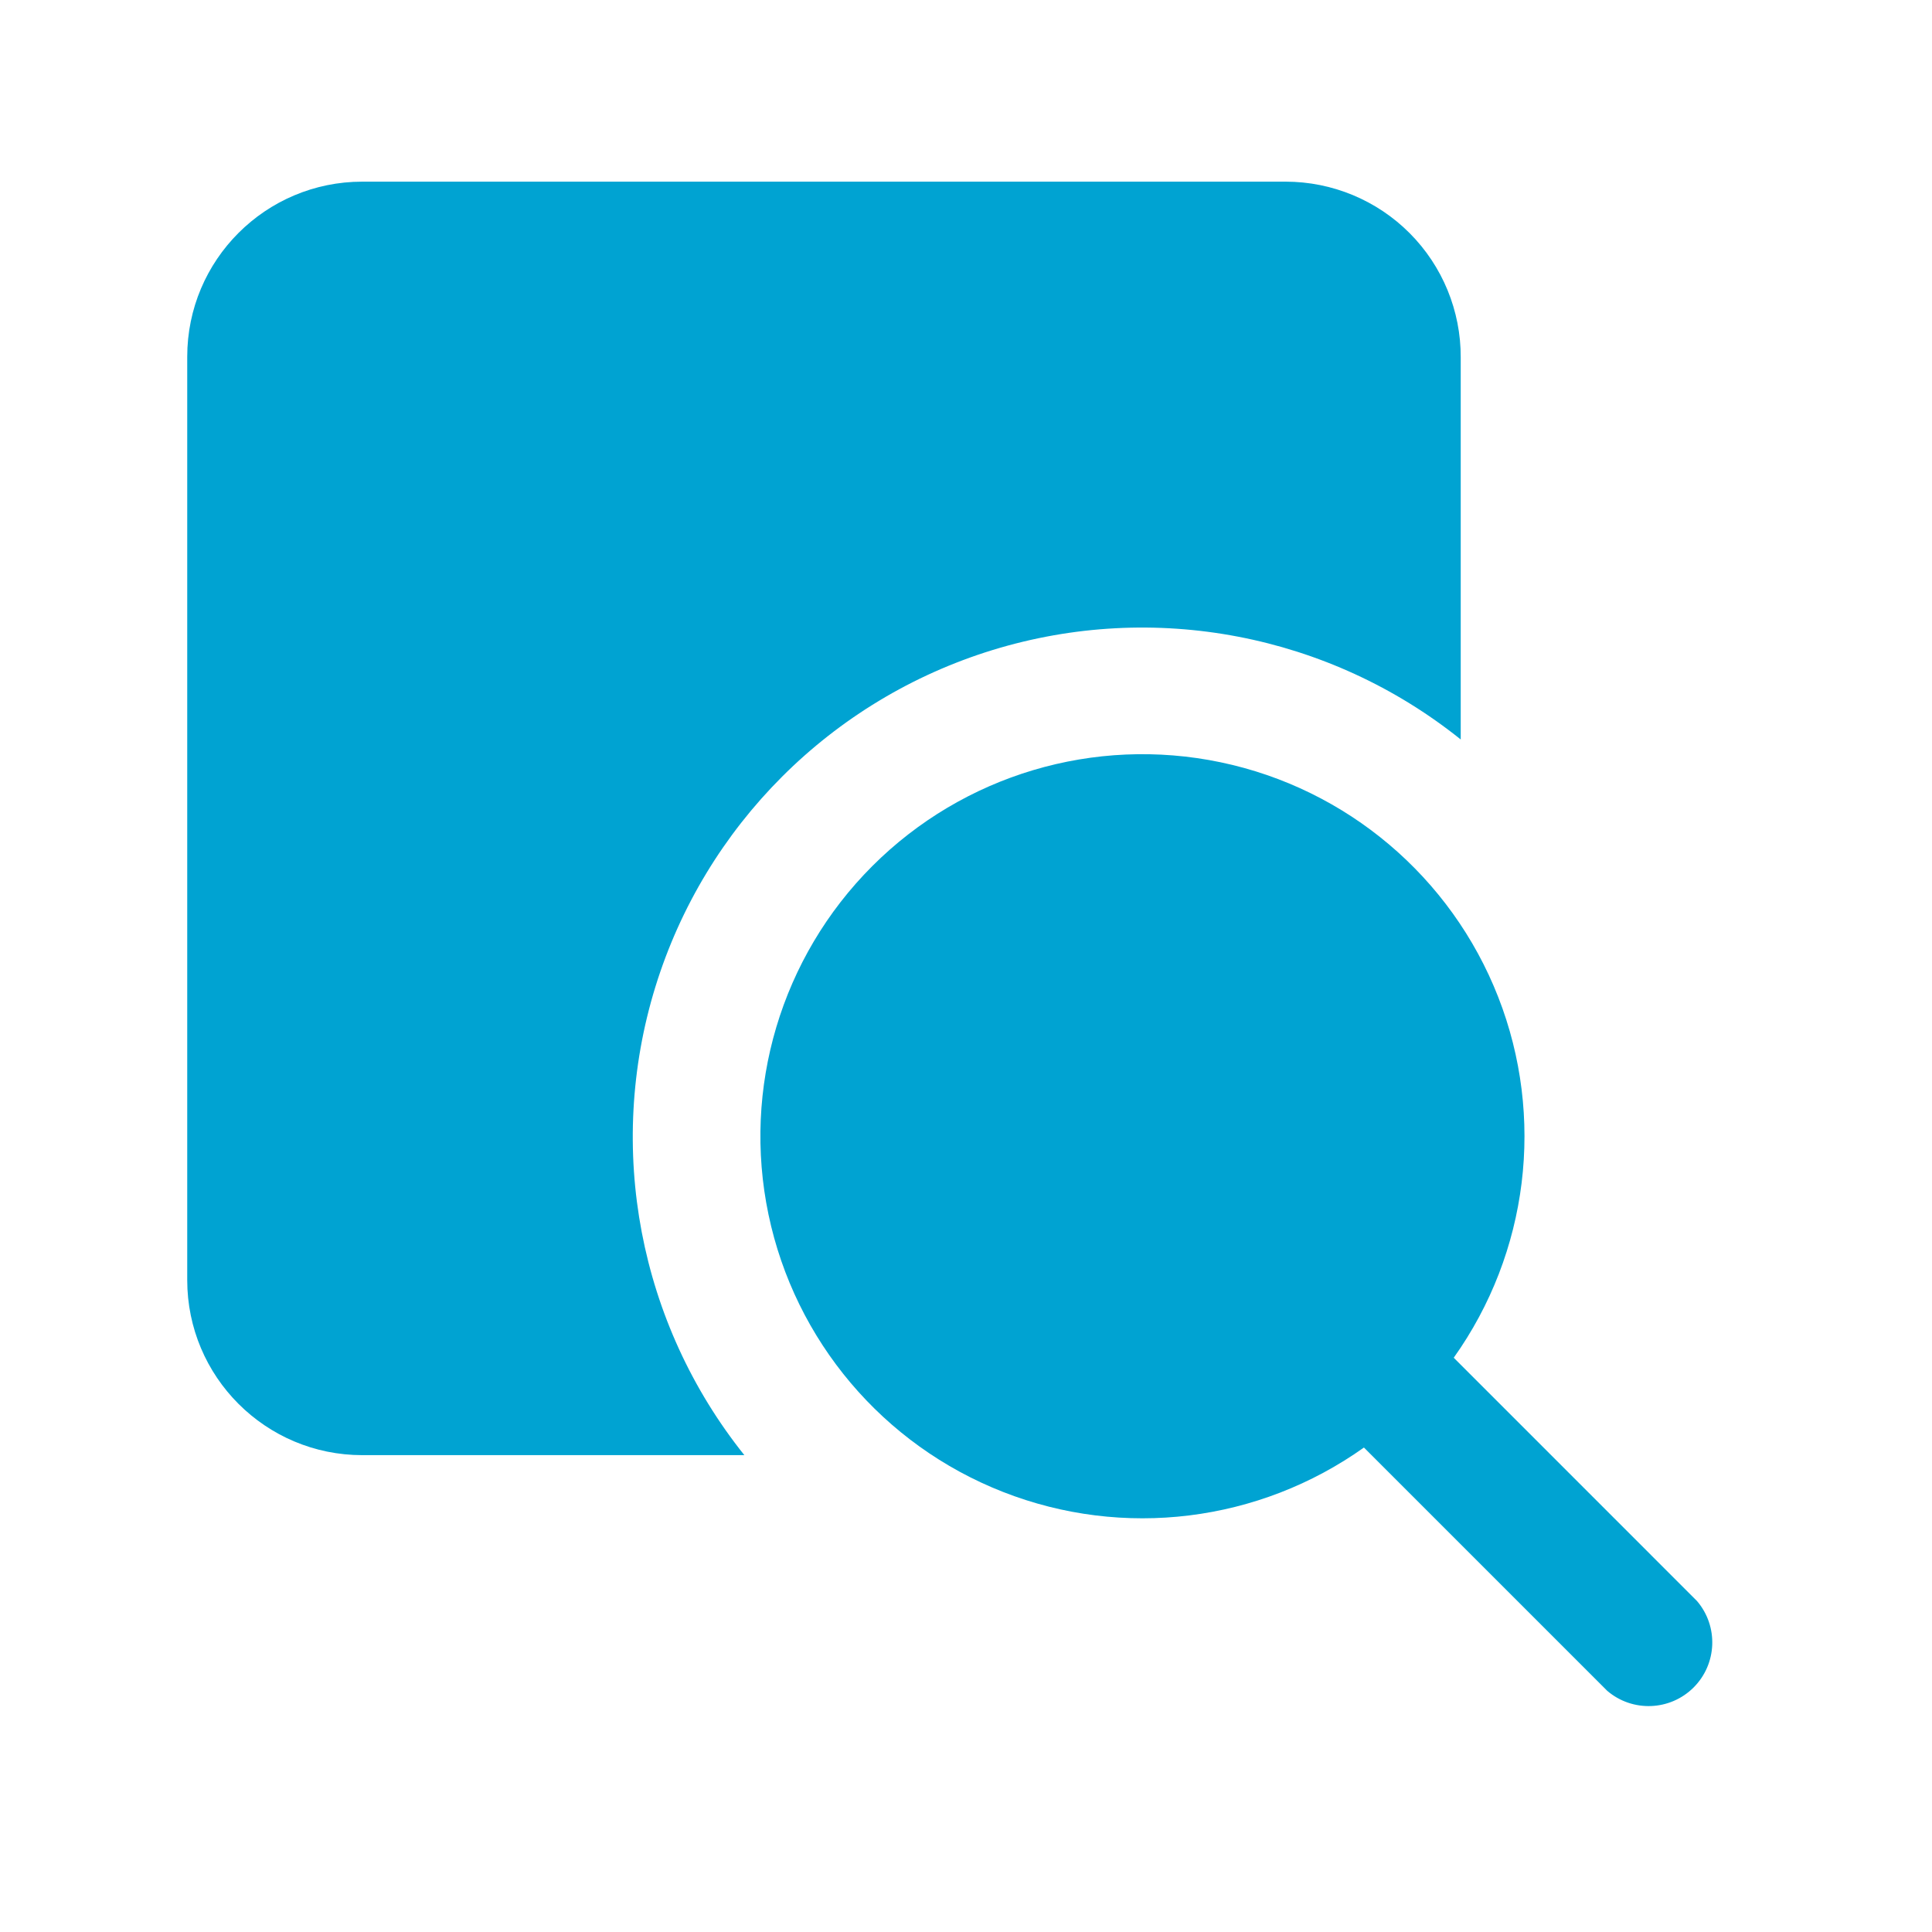
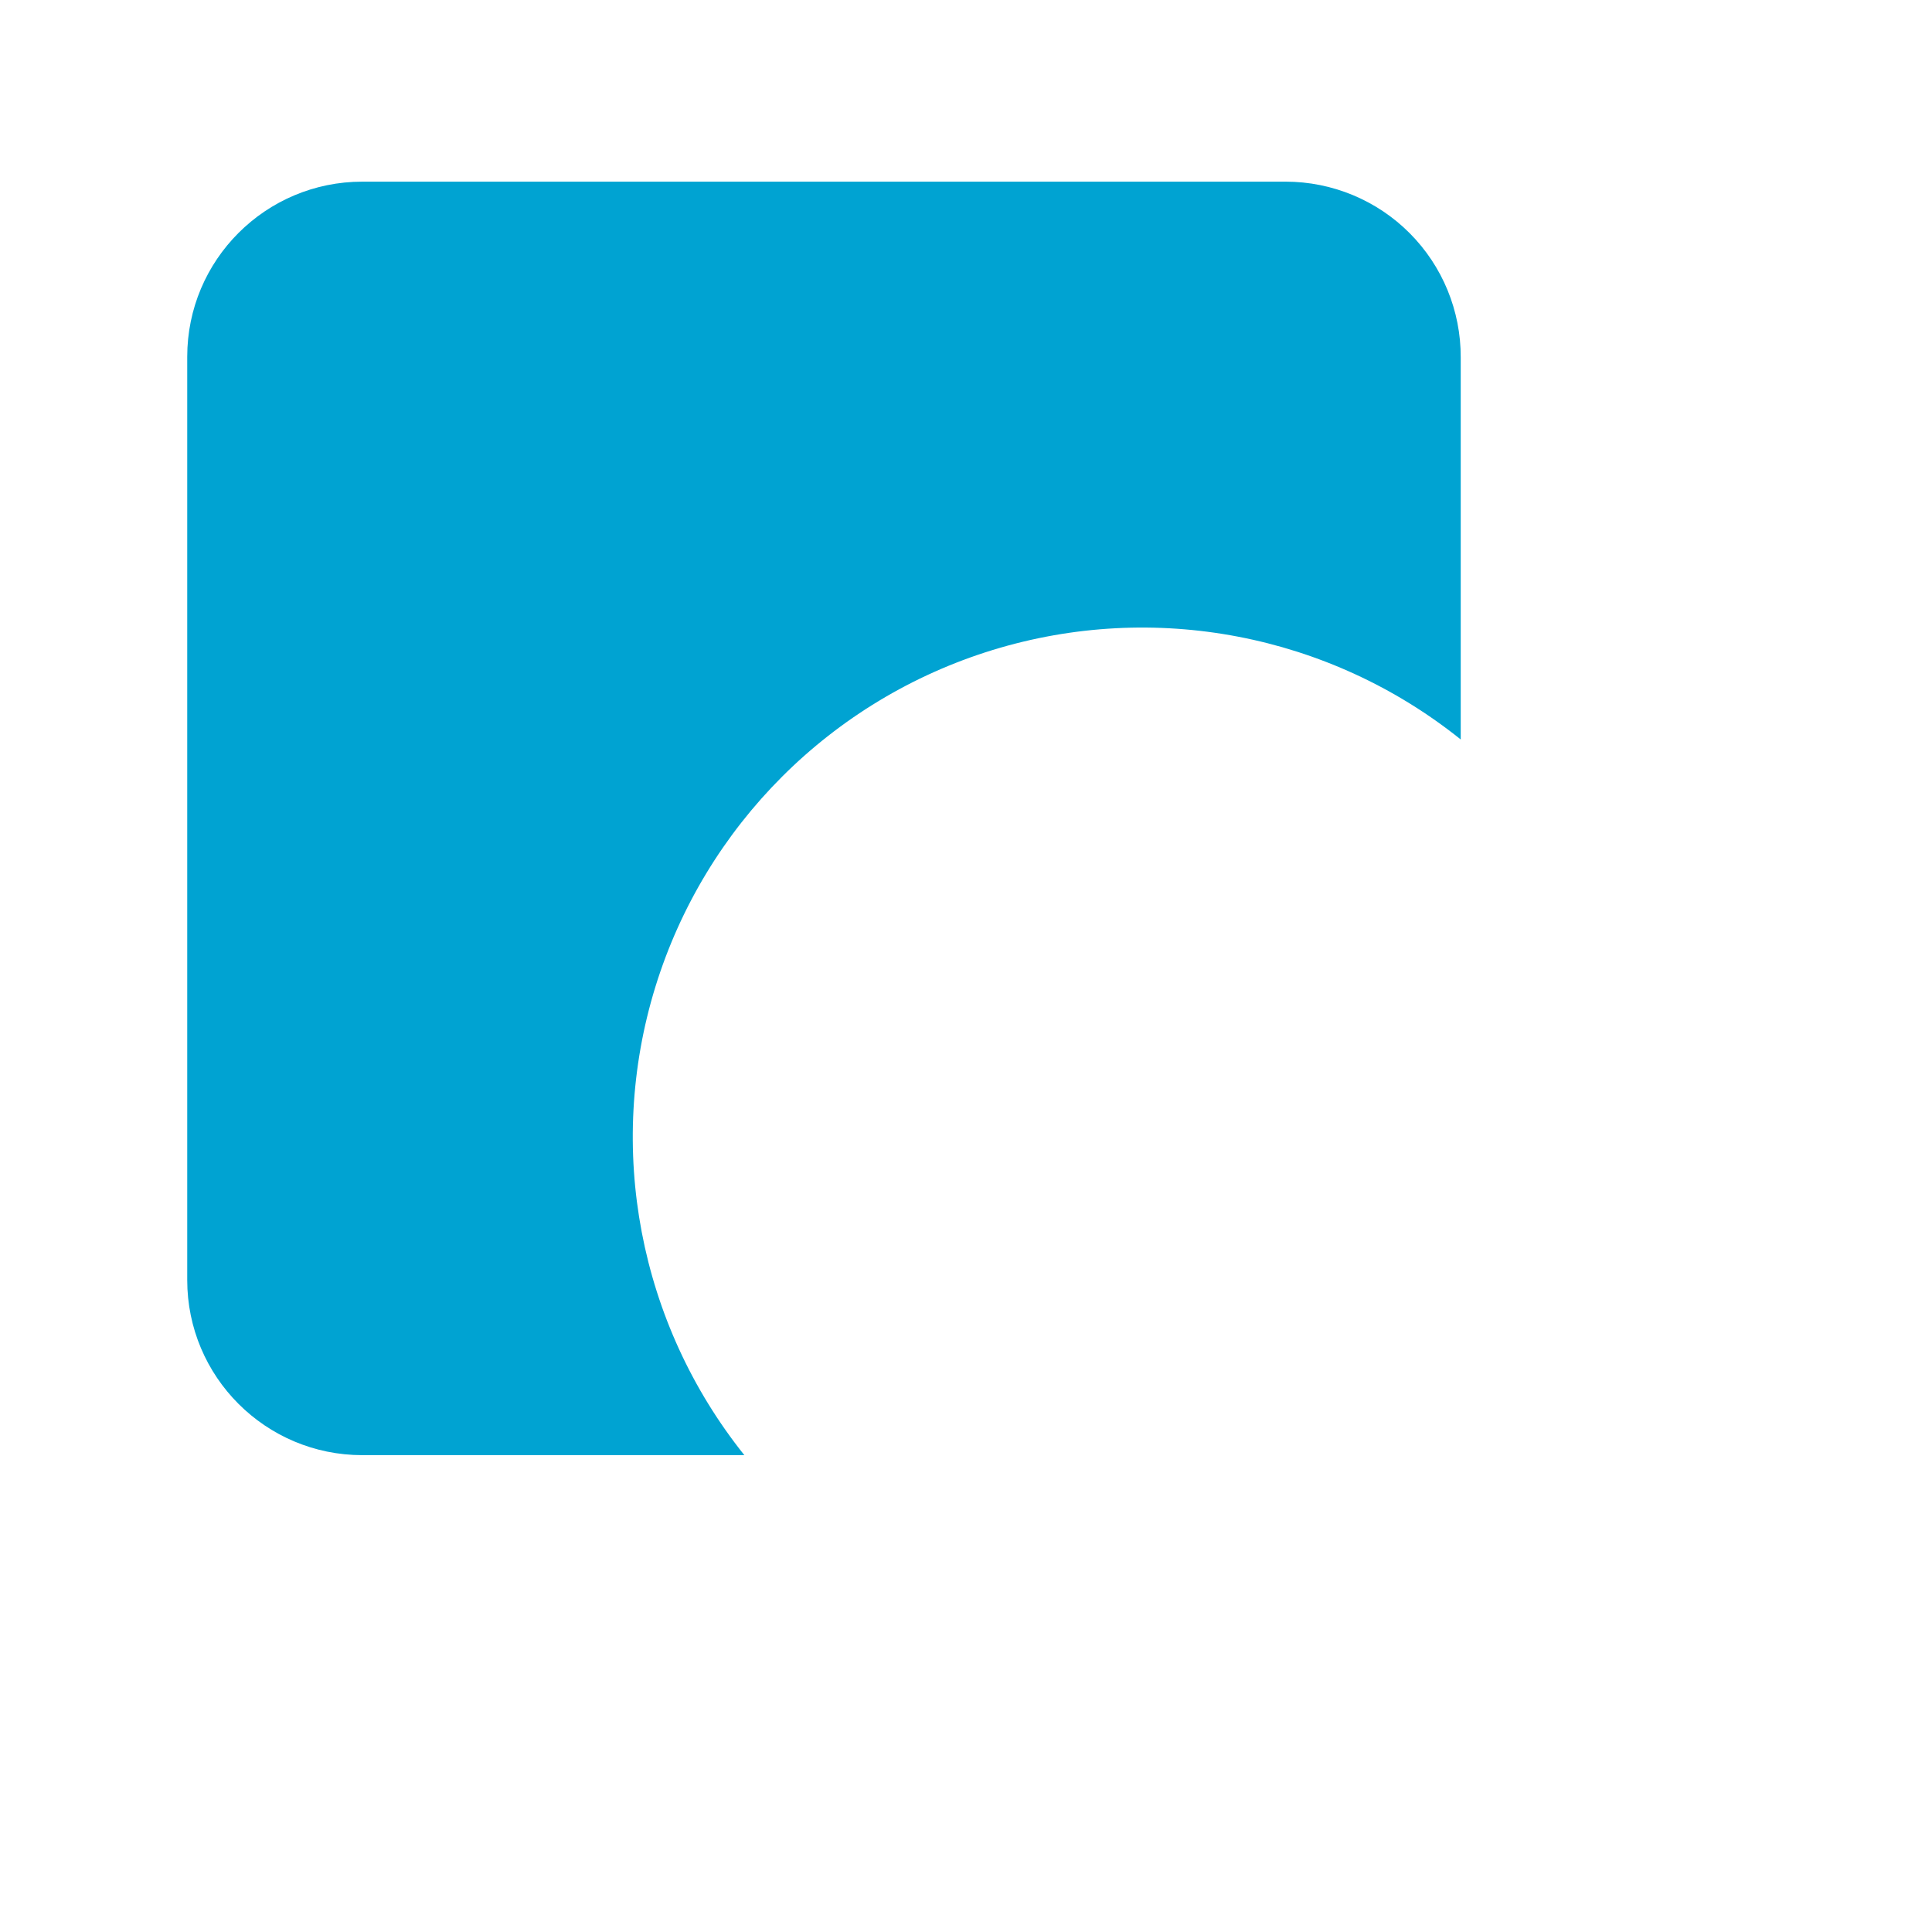
<svg xmlns="http://www.w3.org/2000/svg" xmlns:ns1="http://sodipodi.sourceforge.net/DTD/sodipodi-0.dtd" xmlns:ns2="http://www.inkscape.org/namespaces/inkscape" width="100" height="100" version="1.1" viewBox="0 0 100 100" id="svg8" ns1:docname="noun-find-4161316-00A3D3 (1).svg" ns2:version="1.1.2 (0a00cf5339, 2022-02-04)">
  <defs id="defs12" />
  <ns1:namedview id="namedview10" pagecolor="#ffffff" bordercolor="#666666" borderopacity="1.0" ns2:pageshadow="2" ns2:pageopacity="0.0" ns2:pagecheckerboard="0" ns2:document-units="pt" showgrid="false" units="px" viewbox-height="100" ns2:zoom="2.04" ns2:cx="54.411765" ns2:cy="66.421569" ns2:window-width="1139" ns2:window-height="1013" ns2:window-x="0" ns2:window-y="0" ns2:window-maximized="0" ns2:current-layer="svg8" />
  <g fill="#00a3d2" id="g6" transform="matrix(0.791,0,0,0.791,9.691,9.403)">
    <path d="m 11.457,83.332 h 25 c -6.894,-8.617 -9.074,-20.09 -5.824,-30.641 3.254,-10.547 11.516,-18.801 22.066,-22.043 10.551,-3.242 22.02,-1.051 30.633,5.852 v -25 C 83.344,8.453 82.14,5.527 79.992,3.371 77.844,1.214 74.922,-4e-4 71.875,-4e-4 h -60.418 c -6.328,0 -11.457,5.129 -11.457,11.457 v 60.418 c 0,6.328 5.129,11.457 11.457,11.457 z" id="path2" />
-     <path d="m 82.875,76.957 c 4.891,-6.871 5.984,-15.75 2.91,-23.605 -3.074,-7.856 -9.906,-13.633 -18.164,-15.359 -8.258,-1.727 -16.828,0.828 -22.793,6.793 -5.965,5.965 -8.52,14.539 -6.793,22.797 1.727,8.258 7.5,15.086 15.359,18.16 7.856,3.078 16.73,1.98 23.605,-2.91 l 15.918,15.918 c 1.652,1.414 4.117,1.32 5.656,-0.219 1.539,-1.539 1.633,-4.004 0.219,-5.656 z" id="path4" />
  </g>
</svg>